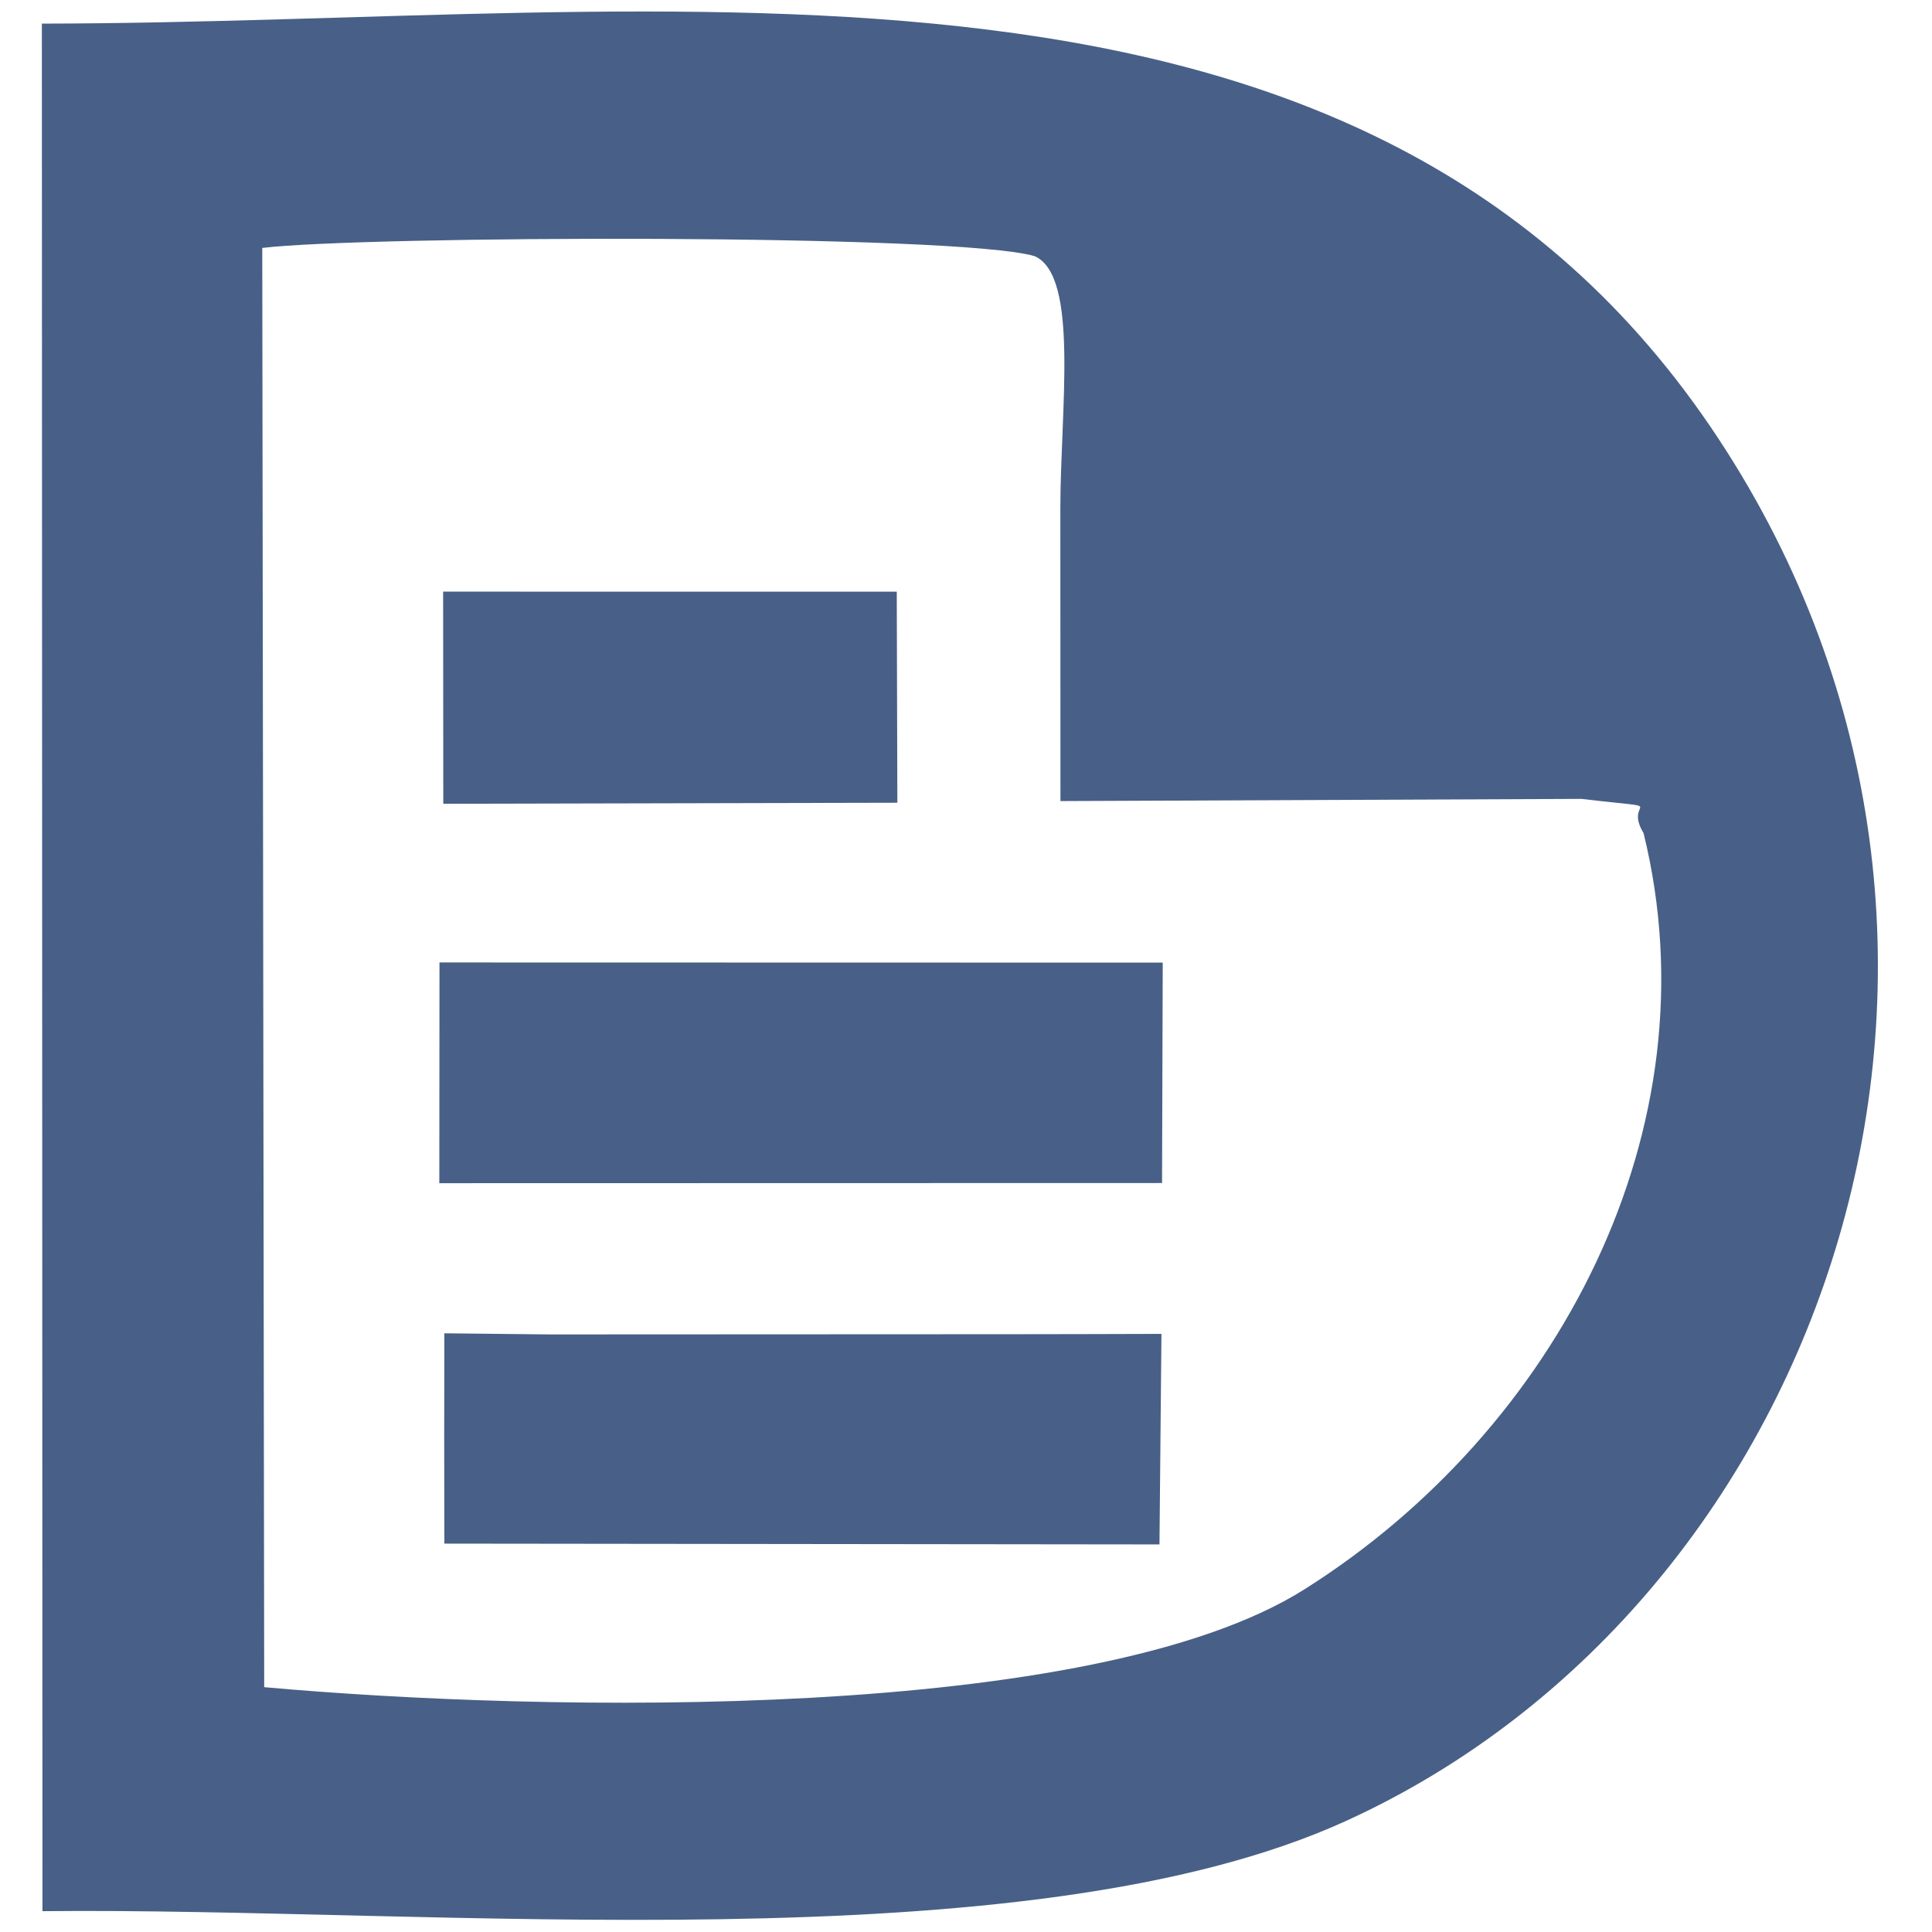
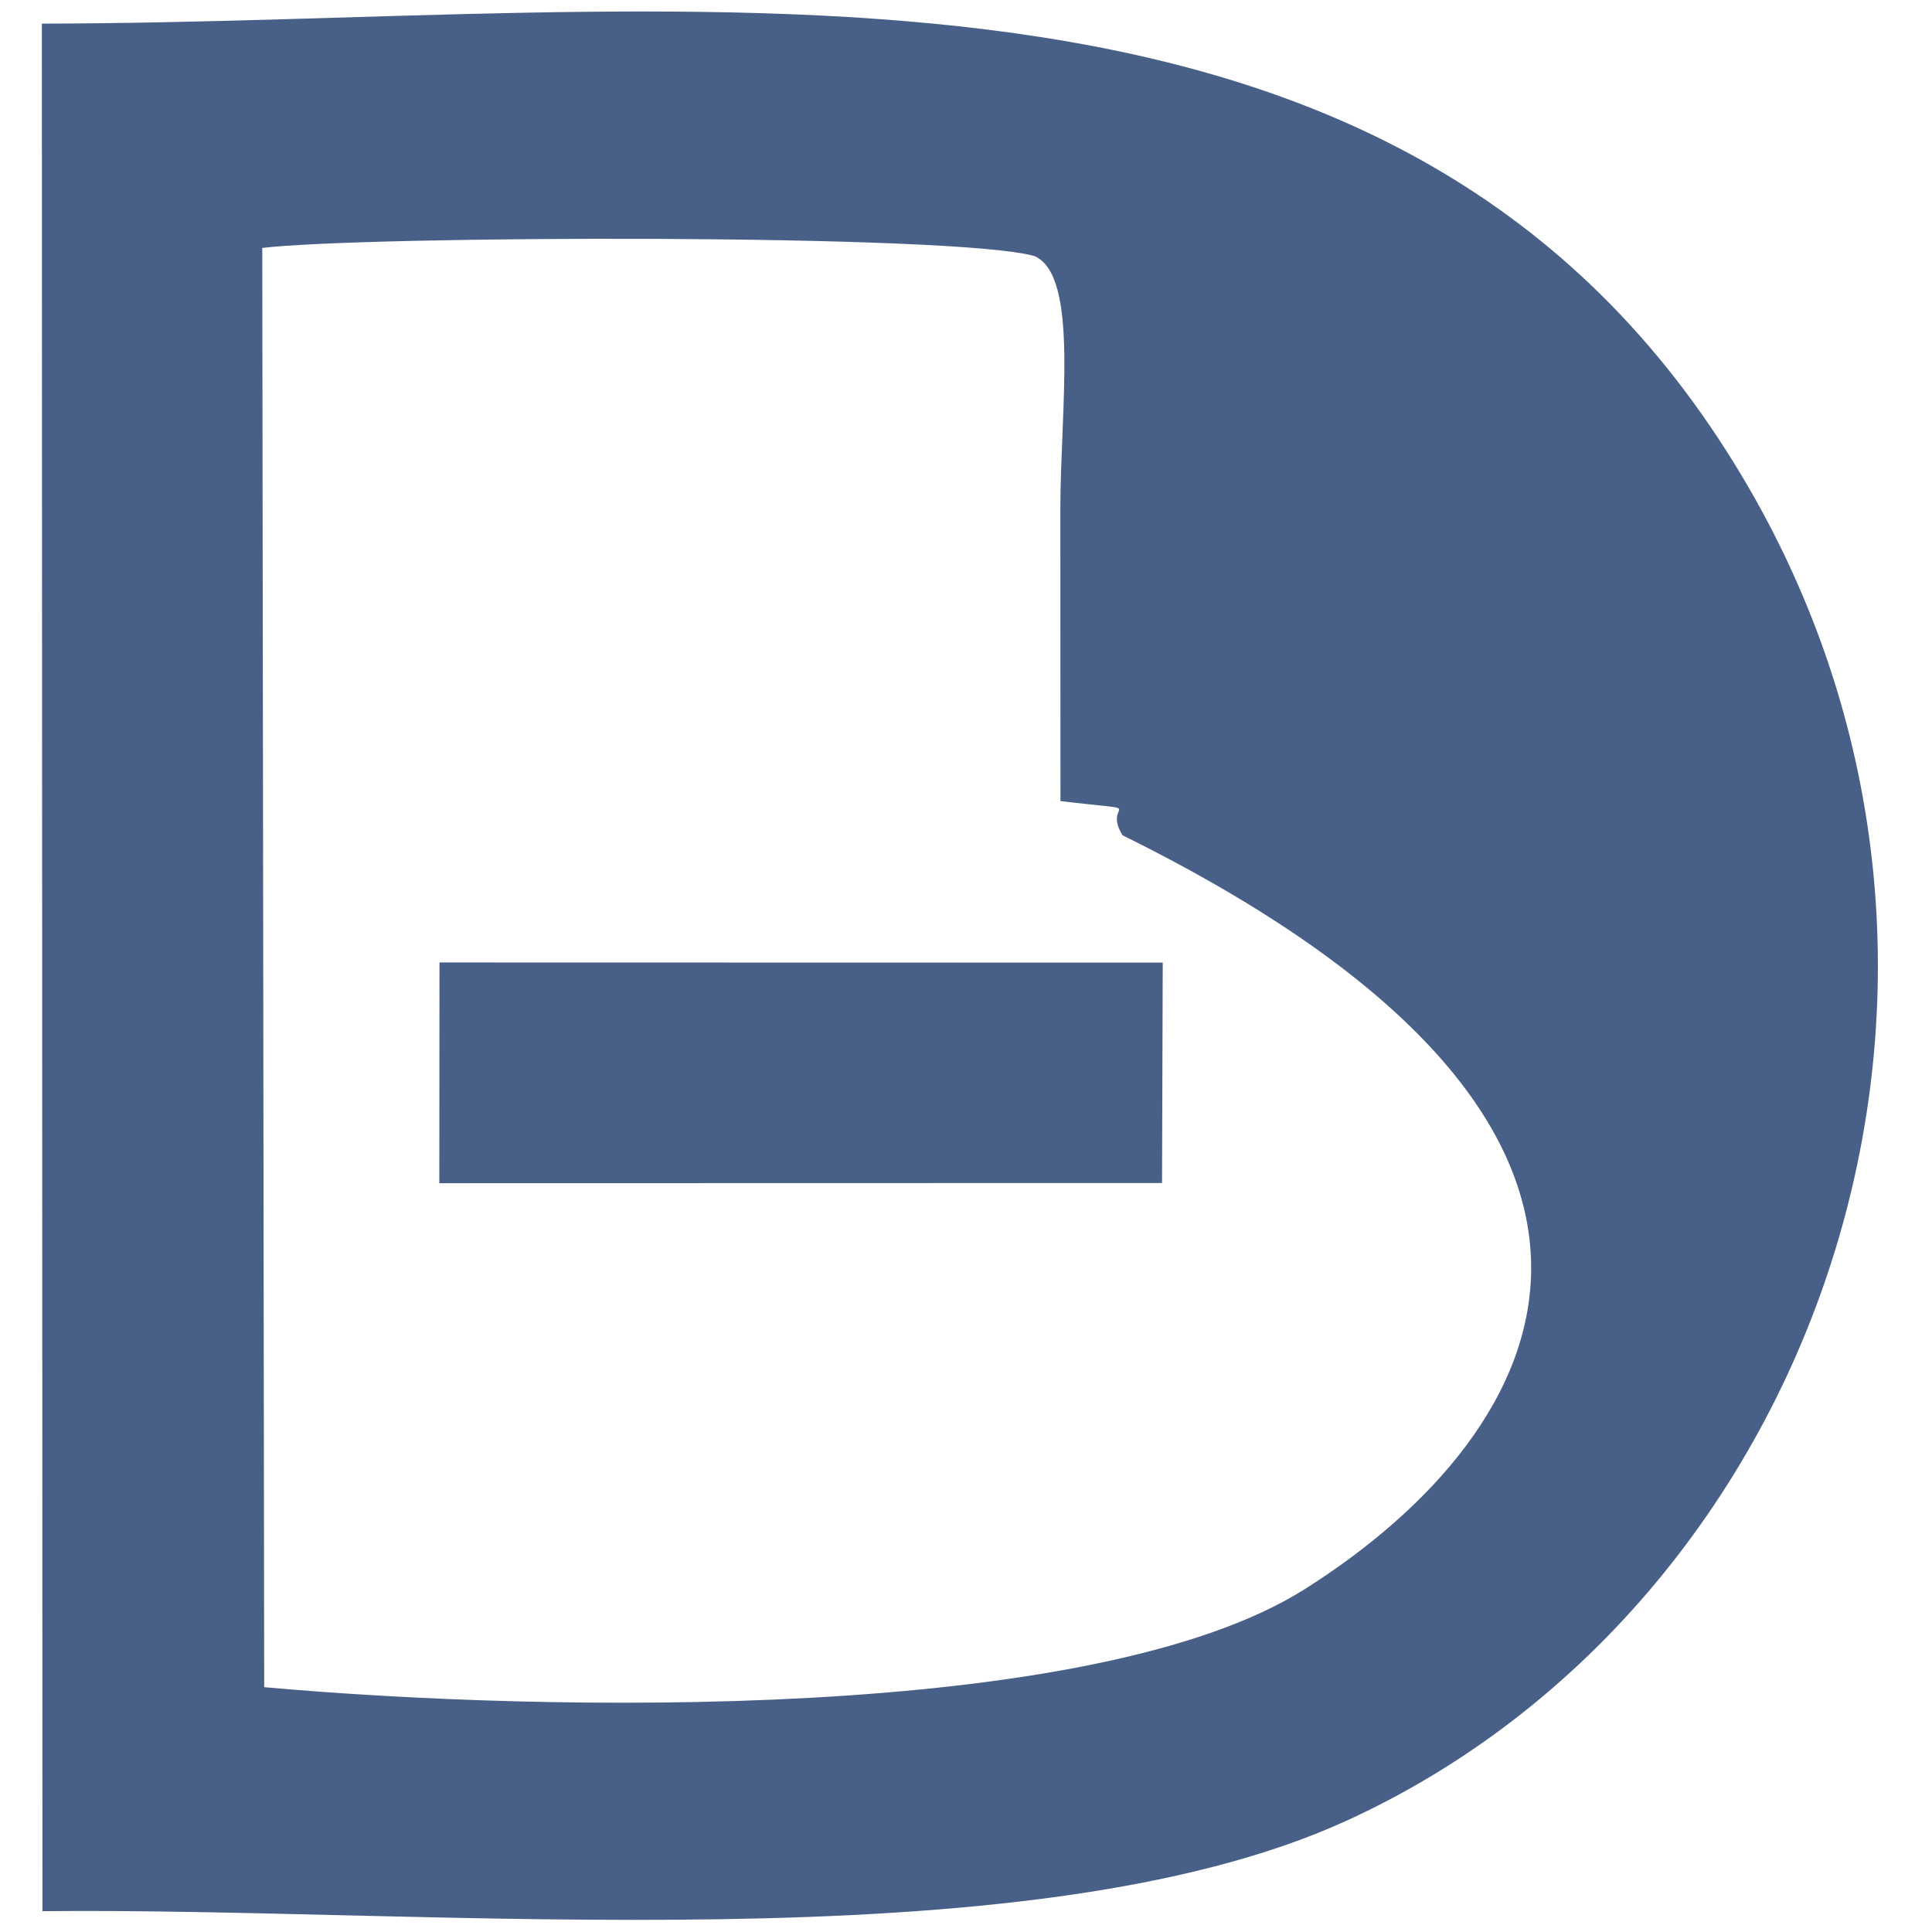
<svg xmlns="http://www.w3.org/2000/svg" version="1.2" baseProfile="tiny" id="Camada_1" x="0px" y="0px" width="36px" height="36px" viewBox="0 0 36 36" overflow="scroll" xml:space="preserve">
  <g>
    <g>
      <path fill="none" d="M29.469,14.886l-9.709,0.041c-0.002-1.817-0.002-3.632-0.002-5.447c0-1.844,0.356-4.337-0.479-4.707    C17.833,4.347,6.772,4.391,4.887,4.62l0.035,26.819c5.25,0.472,15.446,0.663,19.383-1.823c4.719-2.976,7.675-8.589,6.319-14.092    C30.222,14.86,31.244,15.099,29.469,14.886z M16.71,11.025l0.011,3.933L8.26,14.977l-0.002-3.953L16.71,11.025z M21.605,28.778    L8.28,28.763l-0.003-1.996l0.003-1.923l1.955,0.021l8.644-0.004l1.28-0.002l1.482-0.004L21.605,28.778z M21.653,22.044    L8.186,22.047l0.003-4.113l13.477,0.002L21.653,22.044z" />
-       <path fill="#486087" d="M0.78,0.44l0.011,35.172c7.277-0.079,18.324,1.039,24.287-1.68c9.049-4.123,13.148-16.329,6.949-25.749    C25.441-1.823,12.733,0.426,0.78,0.44z M24.306,29.615c-3.938,2.486-14.133,2.295-19.383,1.823L4.887,4.62    c1.885-0.229,12.946-0.272,14.392,0.153c0.834,0.37,0.479,2.863,0.479,4.707c0,1.814,0,3.63,0.002,5.447l9.709-0.041    c1.775,0.213,0.753-0.026,1.156,0.637C31.98,21.026,29.025,26.64,24.306,29.615z" />
+       <path fill="#486087" d="M0.78,0.44l0.011,35.172c7.277-0.079,18.324,1.039,24.287-1.68c9.049-4.123,13.148-16.329,6.949-25.749    C25.441-1.823,12.733,0.426,0.78,0.44z M24.306,29.615c-3.938,2.486-14.133,2.295-19.383,1.823L4.887,4.62    c1.885-0.229,12.946-0.272,14.392,0.153c0.834,0.37,0.479,2.863,0.479,4.707c0,1.814,0,3.63,0.002,5.447c1.775,0.213,0.753-0.026,1.156,0.637C31.98,21.026,29.025,26.64,24.306,29.615z" />
      <polygon fill="#486087" points="8.186,22.047 21.653,22.044 21.666,17.937 8.189,17.934   " />
-       <polygon fill="#486087" points="18.879,24.861 10.235,24.865 8.28,24.844 8.277,26.767 8.28,28.763 21.605,28.778 21.642,24.855     20.159,24.859   " />
-       <polygon fill="#486087" points="16.721,14.958 16.71,11.025 8.257,11.024 8.26,14.977   " />
    </g>
  </g>
</svg>